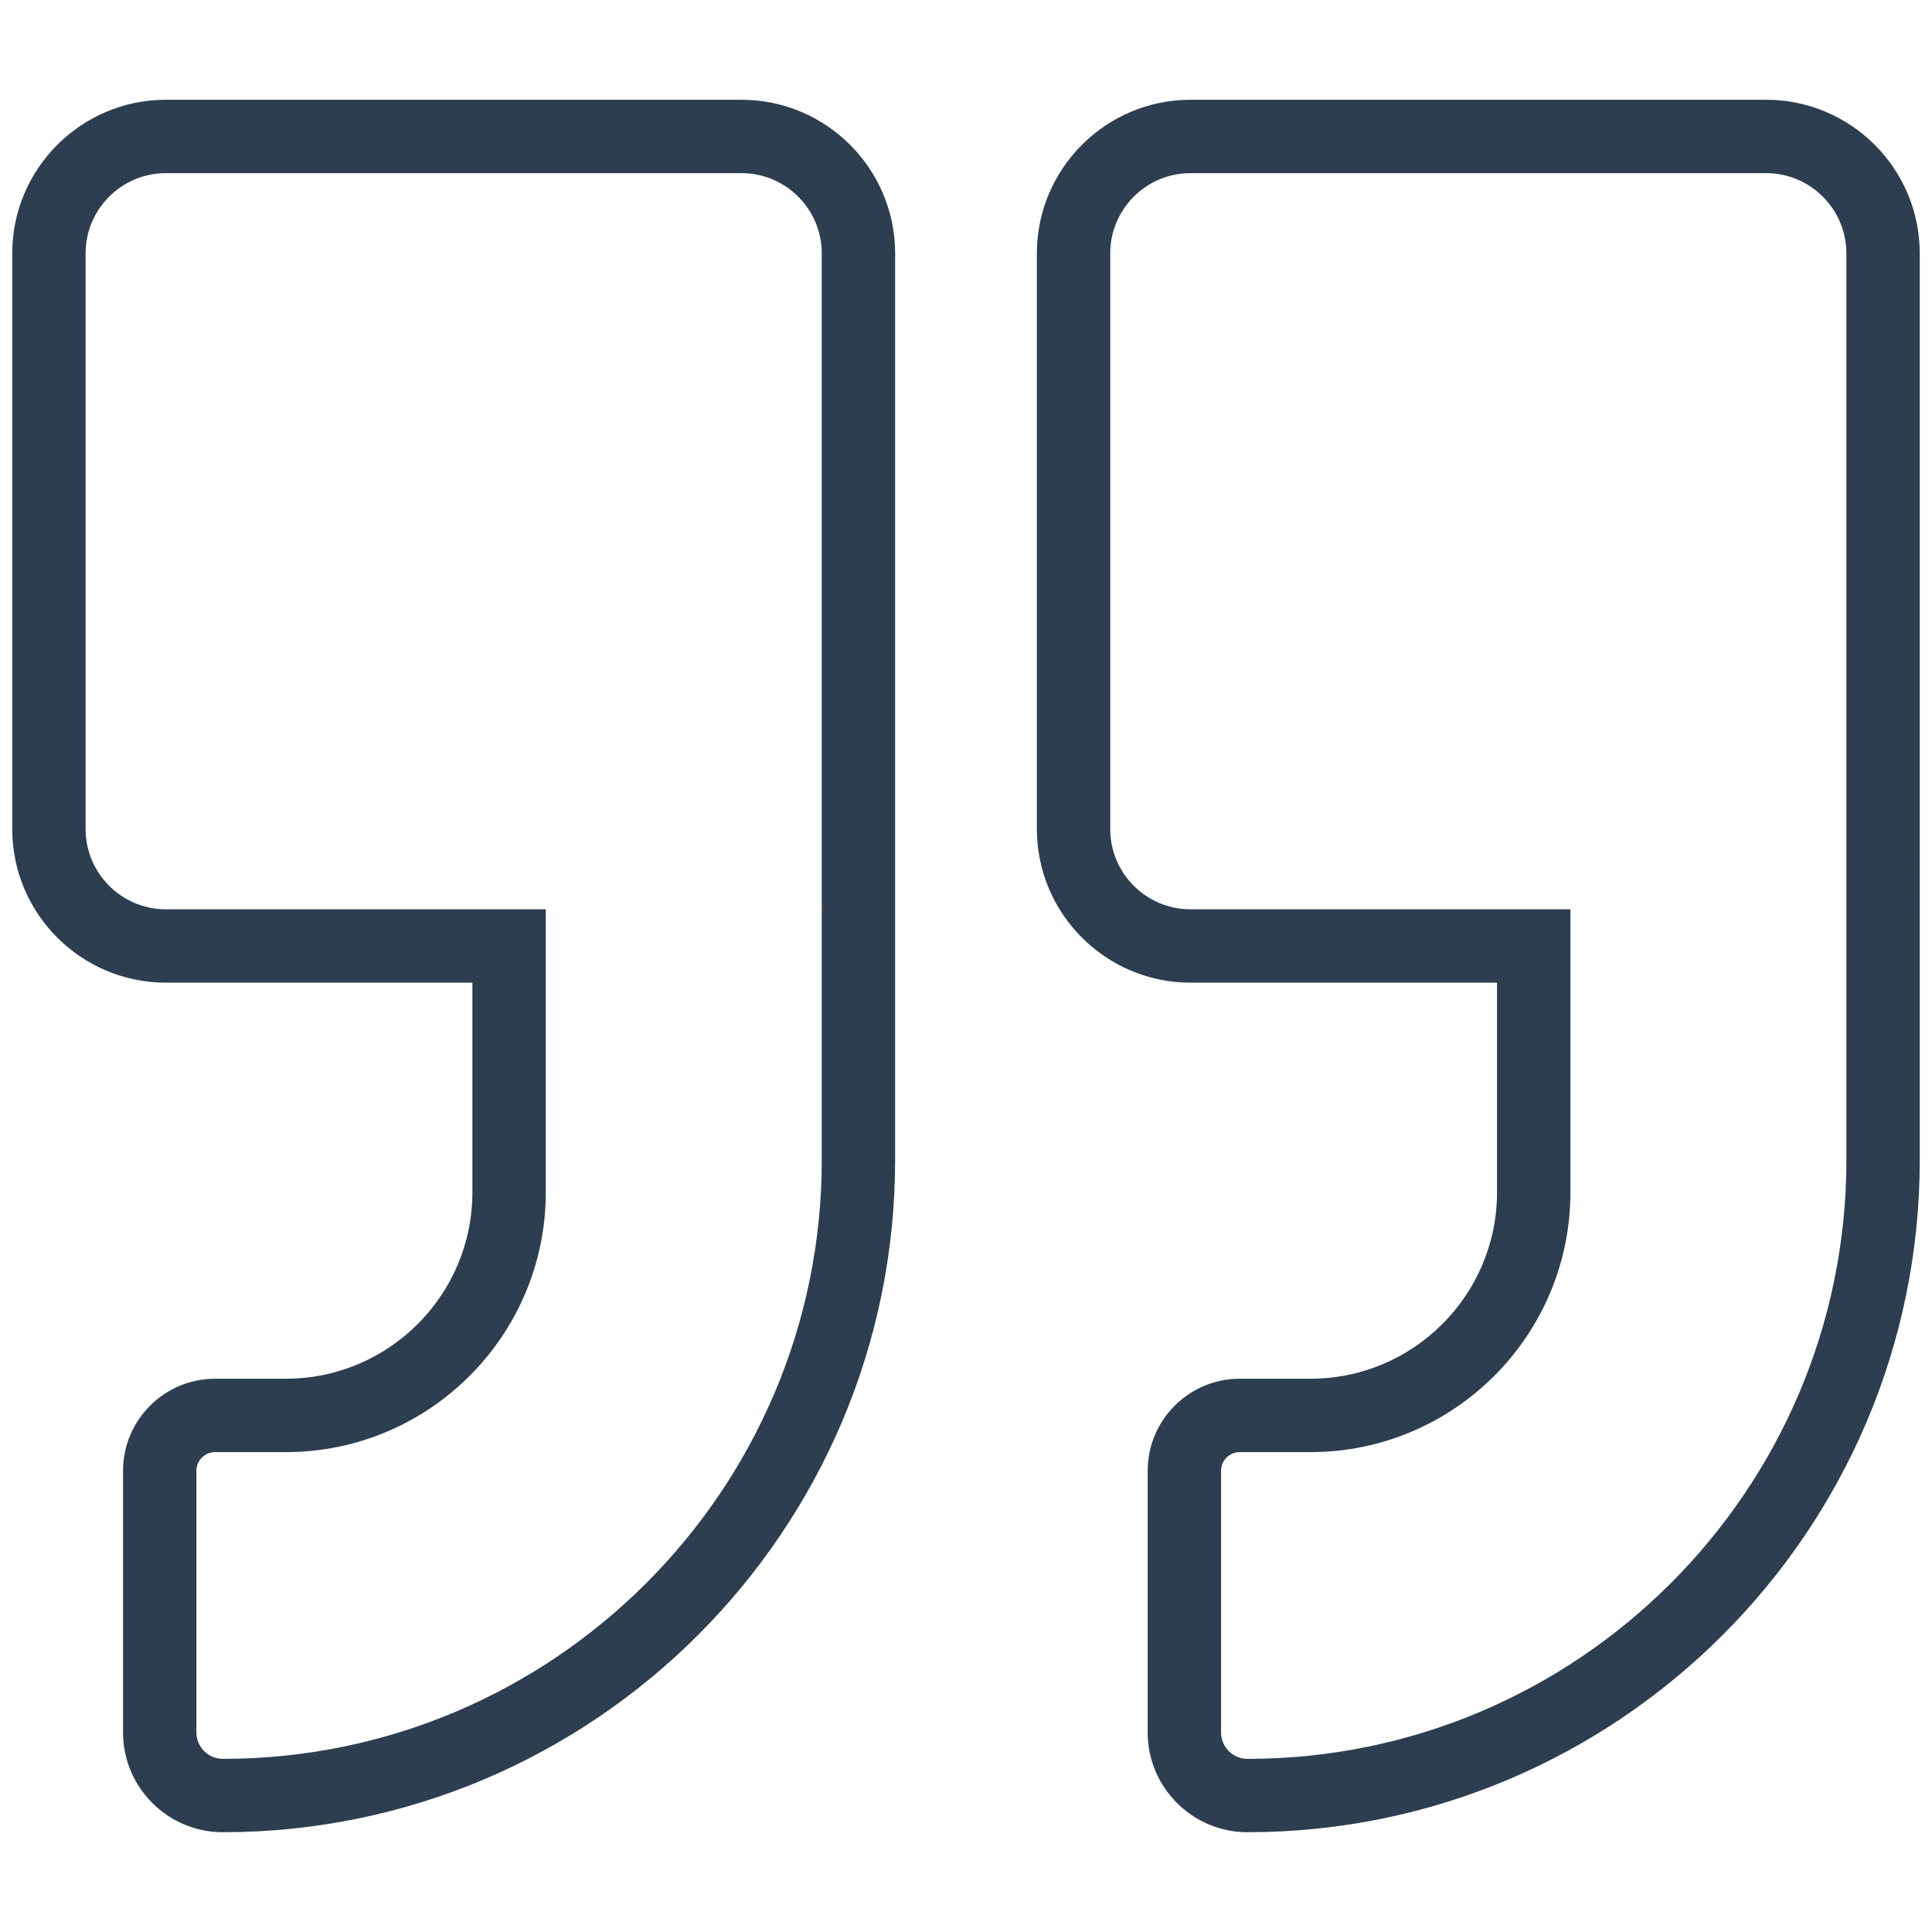
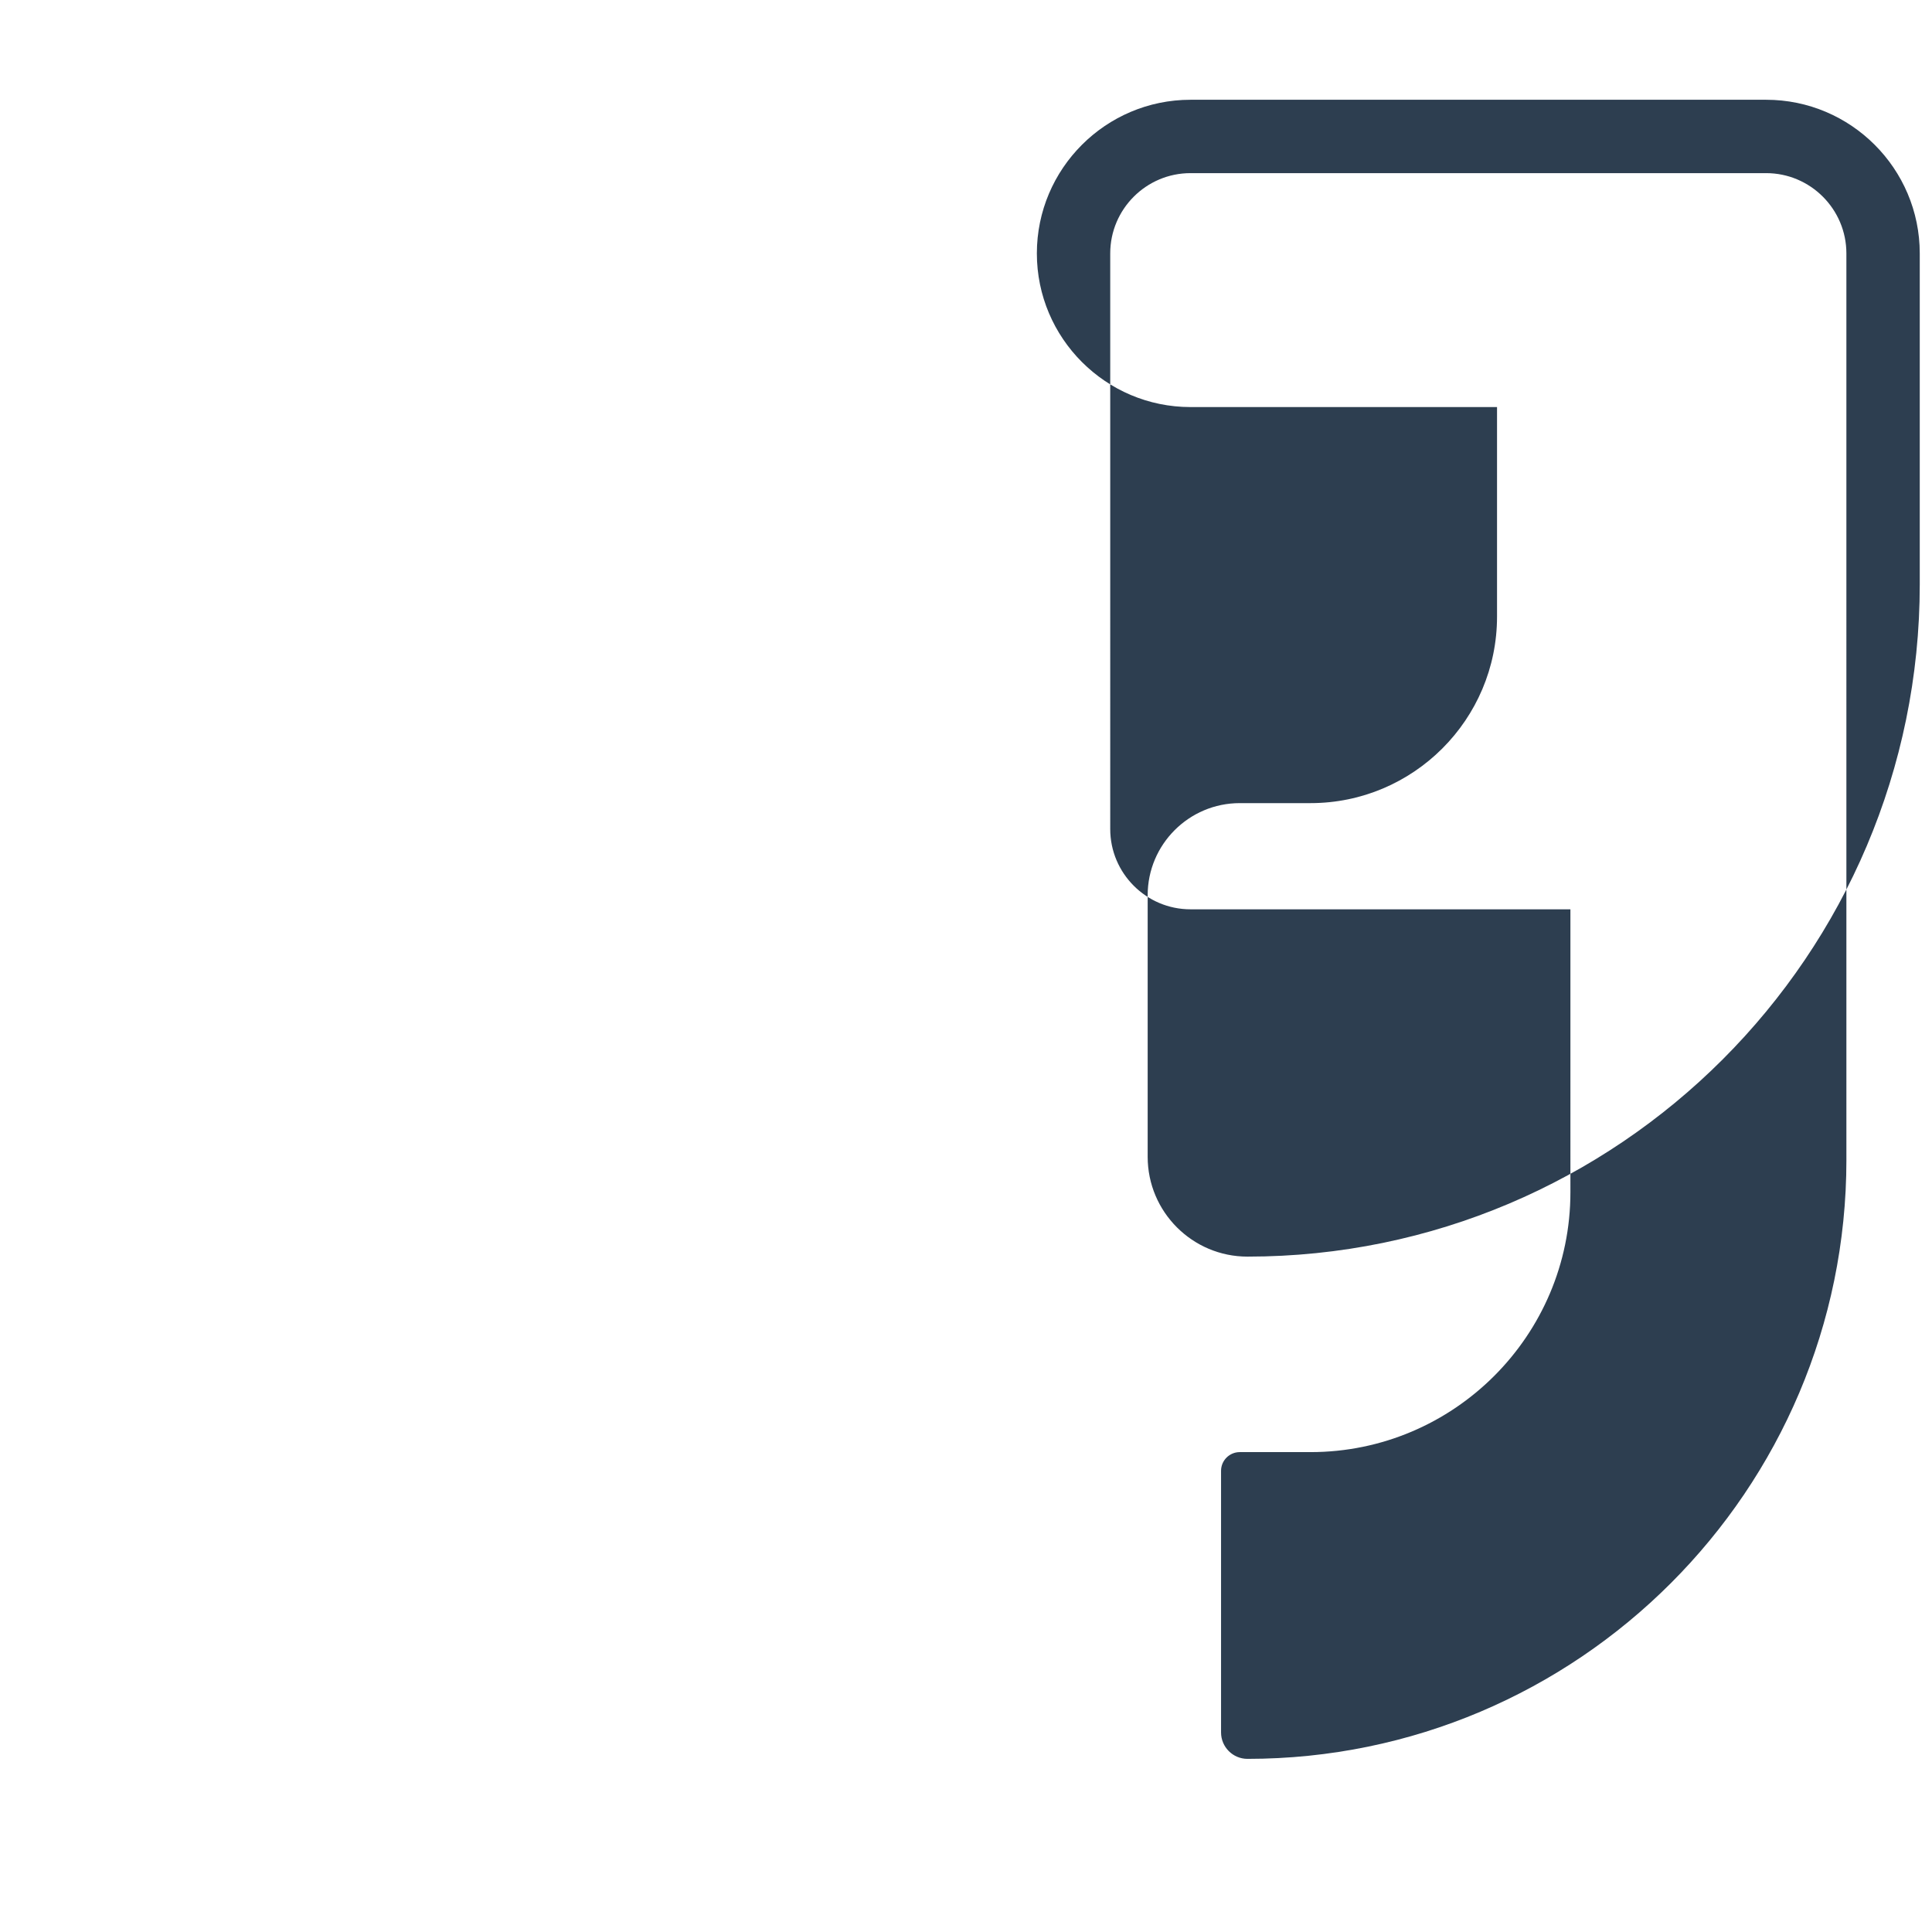
<svg xmlns="http://www.w3.org/2000/svg" version="1.1" id="Layer_1" x="0px" y="0px" viewBox="0 0 158 158" style="enable-background:new 0 0 158 158;" xml:space="preserve">
  <style type="text/css">
	.st0{fill:#2D3E50;}
</style>
  <g>
-     <path class="st0" d="M144.435,8.159H97.36c-6.929,0-12.565,5.638-12.565,12.566v47.073c0,6.929,5.637,12.565,12.565,12.565h25.068   v17.139c0,8.409-6.841,15.251-15.25,15.251h-5.79c-4.152,0-7.531,3.378-7.531,7.53v21.397c0,4.5,3.66,8.16,8.16,8.16   c30.317,0,54.982-24.665,54.982-54.981V20.725C157,13.796,151.363,8.159,144.435,8.159z M151,94.86   c0,27.009-21.974,48.981-48.982,48.981c-1.191,0-2.16-0.969-2.16-2.16v-21.397c0-0.844,0.687-1.53,1.531-1.53h5.79   c11.718,0,21.25-9.533,21.25-21.251V74.364H97.36c-3.62,0-6.565-2.945-6.565-6.565V20.725c0-3.621,2.945-6.566,6.565-6.566h47.074   c3.62,0,6.565,2.945,6.565,6.566V94.86z" />
-     <path class="st0" d="M60.64,8.159H13.566C6.638,8.159,1,13.796,1,20.725v47.073c0,6.929,5.638,12.565,12.566,12.565h25.067v17.139   c0,8.409-6.841,15.251-15.25,15.251h-5.79c-4.152,0-7.531,3.378-7.531,7.53v21.397c0,4.5,3.66,8.16,8.16,8.16   c30.317,0,54.982-24.665,54.982-54.981V20.725C73.205,13.796,67.568,8.159,60.64,8.159z M67.205,94.86   c0,27.009-21.974,48.981-48.982,48.981c-1.191,0-2.16-0.969-2.16-2.16v-21.397c0-0.844,0.687-1.53,1.531-1.53h5.79   c11.718,0,21.25-9.533,21.25-21.251V74.364H13.566C9.945,74.364,7,71.418,7,67.798V20.725c0-3.621,2.945-6.566,6.566-6.566H60.64   c3.62,0,6.565,2.945,6.565,6.566V94.86z" />
+     <path class="st0" d="M144.435,8.159H97.36c-6.929,0-12.565,5.638-12.565,12.566c0,6.929,5.637,12.565,12.565,12.565h25.068   v17.139c0,8.409-6.841,15.251-15.25,15.251h-5.79c-4.152,0-7.531,3.378-7.531,7.53v21.397c0,4.5,3.66,8.16,8.16,8.16   c30.317,0,54.982-24.665,54.982-54.981V20.725C157,13.796,151.363,8.159,144.435,8.159z M151,94.86   c0,27.009-21.974,48.981-48.982,48.981c-1.191,0-2.16-0.969-2.16-2.16v-21.397c0-0.844,0.687-1.53,1.531-1.53h5.79   c11.718,0,21.25-9.533,21.25-21.251V74.364H97.36c-3.62,0-6.565-2.945-6.565-6.565V20.725c0-3.621,2.945-6.566,6.565-6.566h47.074   c3.62,0,6.565,2.945,6.565,6.566V94.86z" />
  </g>
</svg>